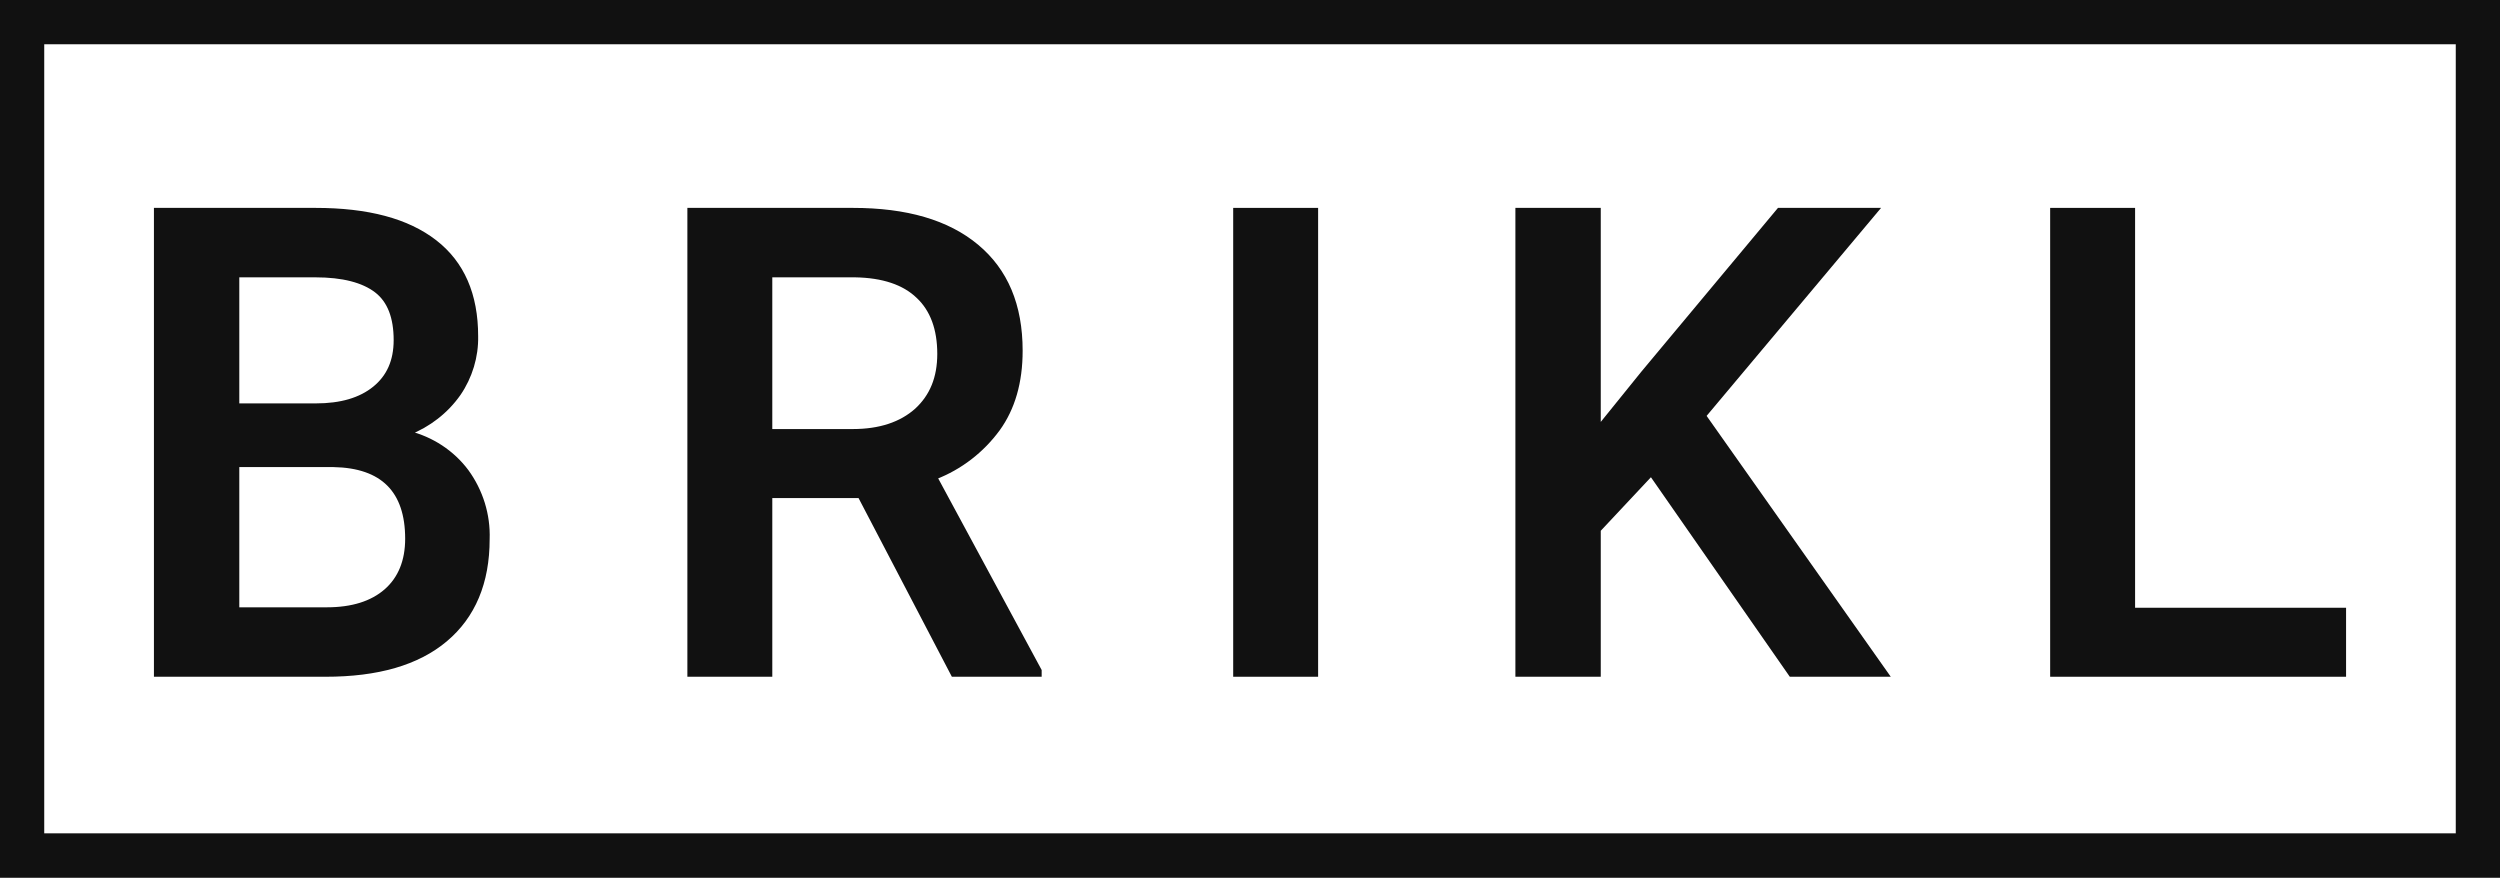
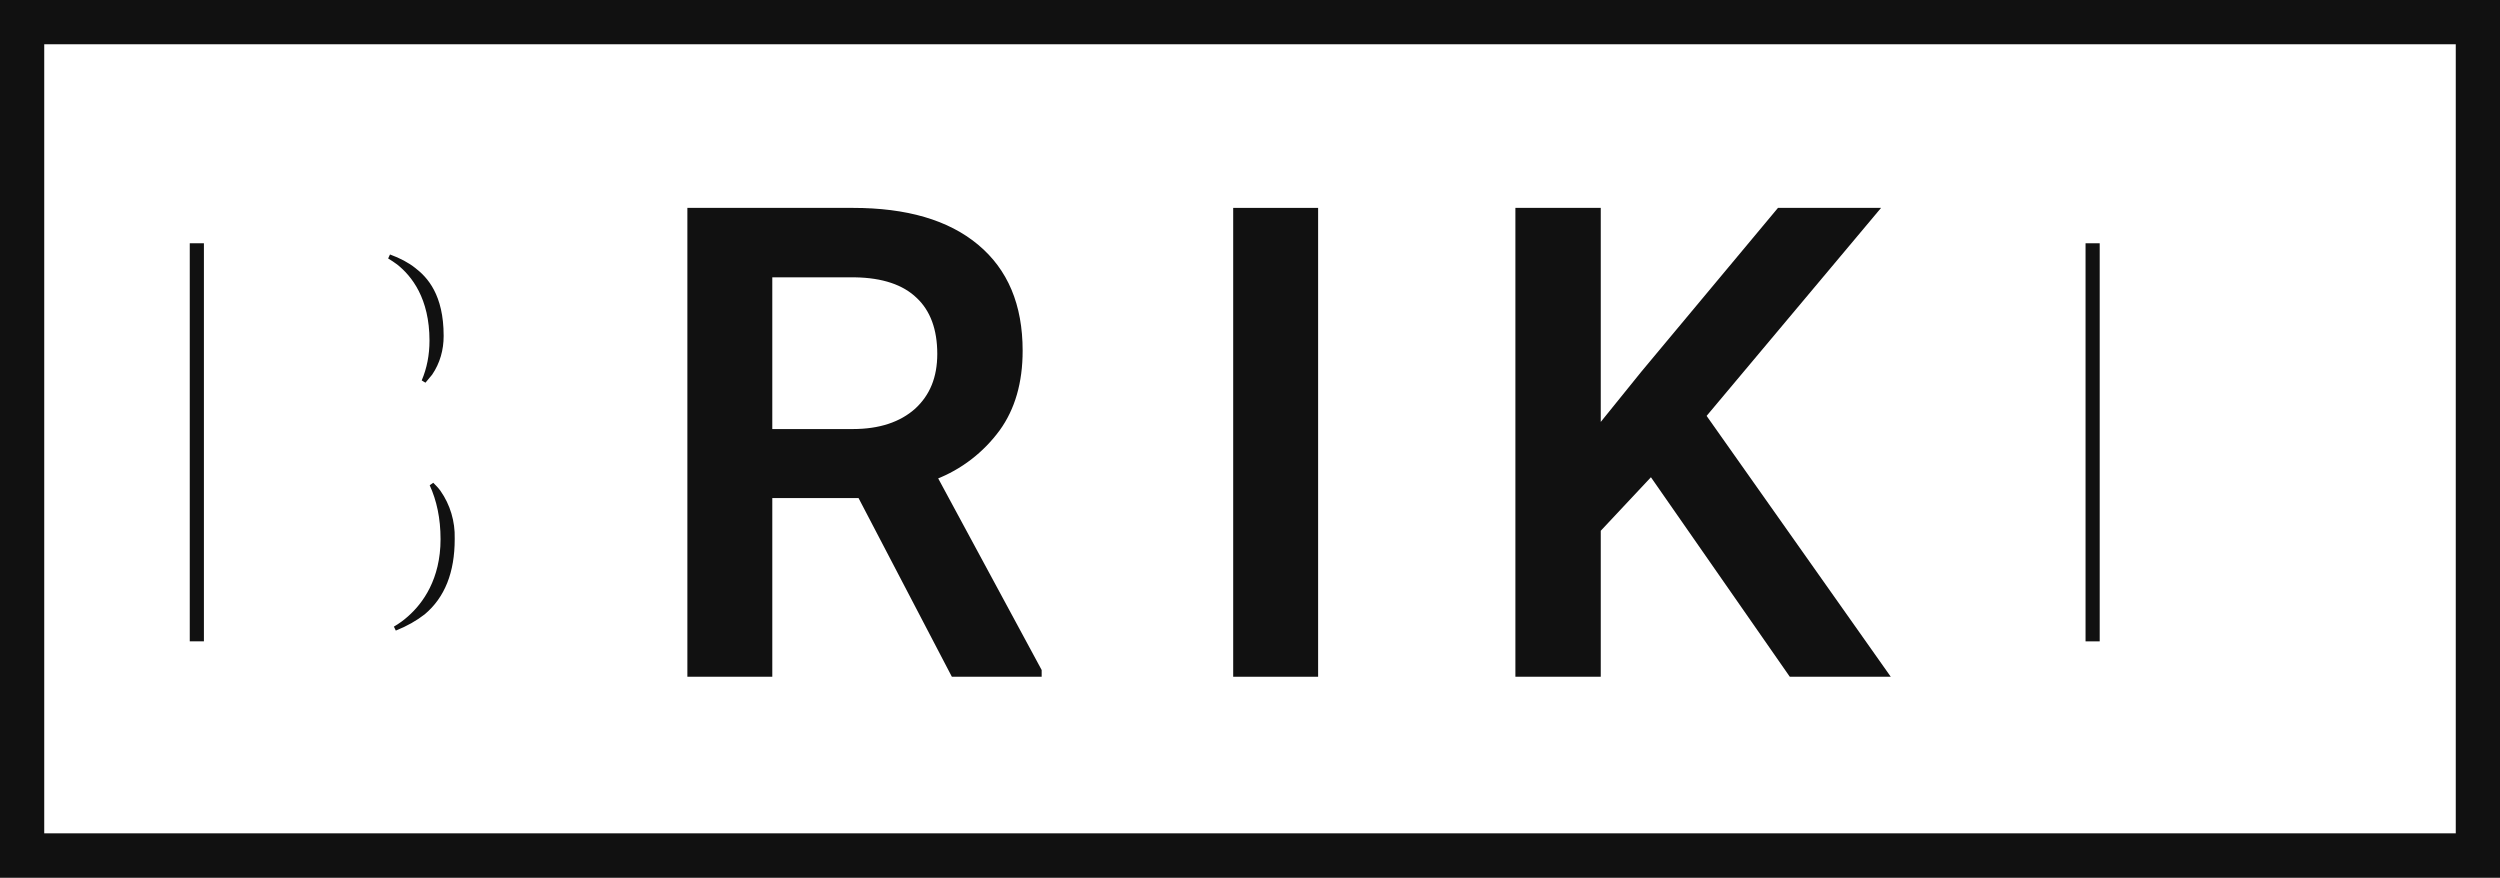
<svg xmlns="http://www.w3.org/2000/svg" version="1.1" id="Layer_1" x="0px" y="0px" viewBox="0 0 565.2 198.4" style="enable-background:new 0 0 565.2 198.4; fill: #111111; stroke: #111111;" xml:space="preserve">
  <style type="text/css">
	.st0{fill:#111111;}
	.st1{fill:#111111;stroke:#111111;stroke-width:10;stroke-miterlimit:10;}
</style>
  <title>BrikL</title>
  <g id="Layer_2_1_">
    <g id="Layer_5">
      <g>
        <path class="st0" d="M43.4,144.5v-89h2.2v89H43.4z M89.3,142.1c1.2-0.7,2.3-1.5,3.3-2.4c3.4-3,7.5-8.6,7.5-17.8     c0-4.8-0.9-8.9-2.5-12.4c0.6,0.6,1.1,1.1,1.6,1.8c2.1,3,3.2,6.7,3.1,10.4l0,0.2c0,7.4-2.2,12.9-6.6,16.6     C93.9,139.9,91.8,141.1,89.3,142.1z M95.8,86.2c1.2-2.8,1.8-5.9,1.8-9.2c0-9.7-4.1-14.9-7.5-17.6c-0.7-0.5-1.4-1-2.1-1.4     c2.2,0.8,4.1,1.8,5.6,3c2.6,2,6.2,5.8,6.2,14.9l0,0.1c0,3-0.8,5.9-2.5,8.4C96.8,85,96.3,85.6,95.8,86.2z" />
-         <path class="st0" d="M71.3,47.5h-36v105h38.3c11.8,0,20.8-2.6,27.1-7.9c6.3-5.3,9.5-12.9,9.5-22.7c0.2-5.5-1.5-10.9-4.7-15.3     c-3.2-4.3-7.9-7.4-13.2-8.7c4.6-1.8,8.6-4.9,11.4-8.9c2.6-3.8,4-8.4,3.9-13c0-9.4-3.1-16.5-9.3-21.3S83.2,47.5,71.3,47.5     L71.3,47.5z M53.6,91.7V62.2h17.7c6.2,0,10.8,1.2,13.8,3.5s4.4,6.1,4.4,11.2c0,4.7-1.6,8.3-4.8,10.9c-3.2,2.6-7.6,3.9-13.3,3.9     H53.6L53.6,91.7z M53.6,137.9v-32.8h21.8c11.1,0.2,16.7,5.8,16.7,16.7c0,5-1.6,9-4.8,11.8c-3.2,2.8-7.7,4.2-13.4,4.2H53.6     L53.6,137.9z" />
      </g>
      <g>
        <path class="st0" d="M220.3,144.5l-20.7-39.7c0.3-0.1,0.7-0.1,1-0.2l21.5,39.9H220.3z M163.9,144.5v-89h2.2v89H163.9z M214,97.3     c4.2-4.5,6.4-10.4,6.4-17.3c0-7.9-2.4-14.2-7.3-18.8c-1.4-1.3-2.9-2.4-4.5-3.3c2.7,1,5.1,2.3,7.1,3.9c4.7,3.9,7,9.6,7,17.4     c0,5.4-1.2,9.6-3.6,13C217.7,94.2,216,95.9,214,97.3z" />
        <path class="st0" d="M192.8,47.5h-36.9v105h18.2v-40.4h20.3l21.1,40.4H235v-0.9l-23.6-43.7c5.7-2.2,10.6-6,14.2-10.9     c3.4-4.7,5.1-10.6,5.1-17.7c0-10.3-3.3-18.1-9.9-23.6S204.9,47.5,192.8,47.5L192.8,47.5z M174.1,97.4V62.2h19.2     c6.3,0.1,11.1,1.7,14.3,4.8c3.2,3,4.8,7.4,4.8,13c0,5.4-1.7,9.6-5.2,12.8c-3.5,3.1-8.3,4.7-14.4,4.7H174.1L174.1,97.4z" />
      </g>
      <g>
        <rect x="287.3" y="55.5" class="st0" width="2.2" height="89" />
        <polygon class="st0" points="297.5,47.5 279.3,47.5 279.3,152.5 297.5,152.5 297.5,47.5    " />
      </g>
      <g>
        <path class="st0" d="M351.1,144.5v-89h2.2v89H351.1z M409,144.5l-34.8-50l-5,5.3l8.4-10.4l28.3-33.9h1.2l-31.9,38.1l35.9,50.9     H409z" />
        <polygon class="st0" points="361.4,47.5 343.1,47.5 343.1,152.5 361.4,152.5 361.4,119.8 373.3,107.1 404.9,152.5 426.5,152.5      385.2,94 424.2,47.5 402.2,47.5 371.5,84.3 361.4,96.8 361.4,47.5    " />
      </g>
      <g>
        <polygon class="st0" points="472,144.5 472,55.5 474.2,55.5 474.2,144.5    " />
-         <polygon class="st0" points="482.2,47.5 464,47.5 464,152.5 529.9,152.5 529.9,137.9 482.2,137.9 482.2,47.5    " />
      </g>
      <path class="st1" d="M565.2,198.4H0V0h565.2V198.4z M5,193.4h555.2V5H5V193.4z" />
    </g>
  </g>
</svg>